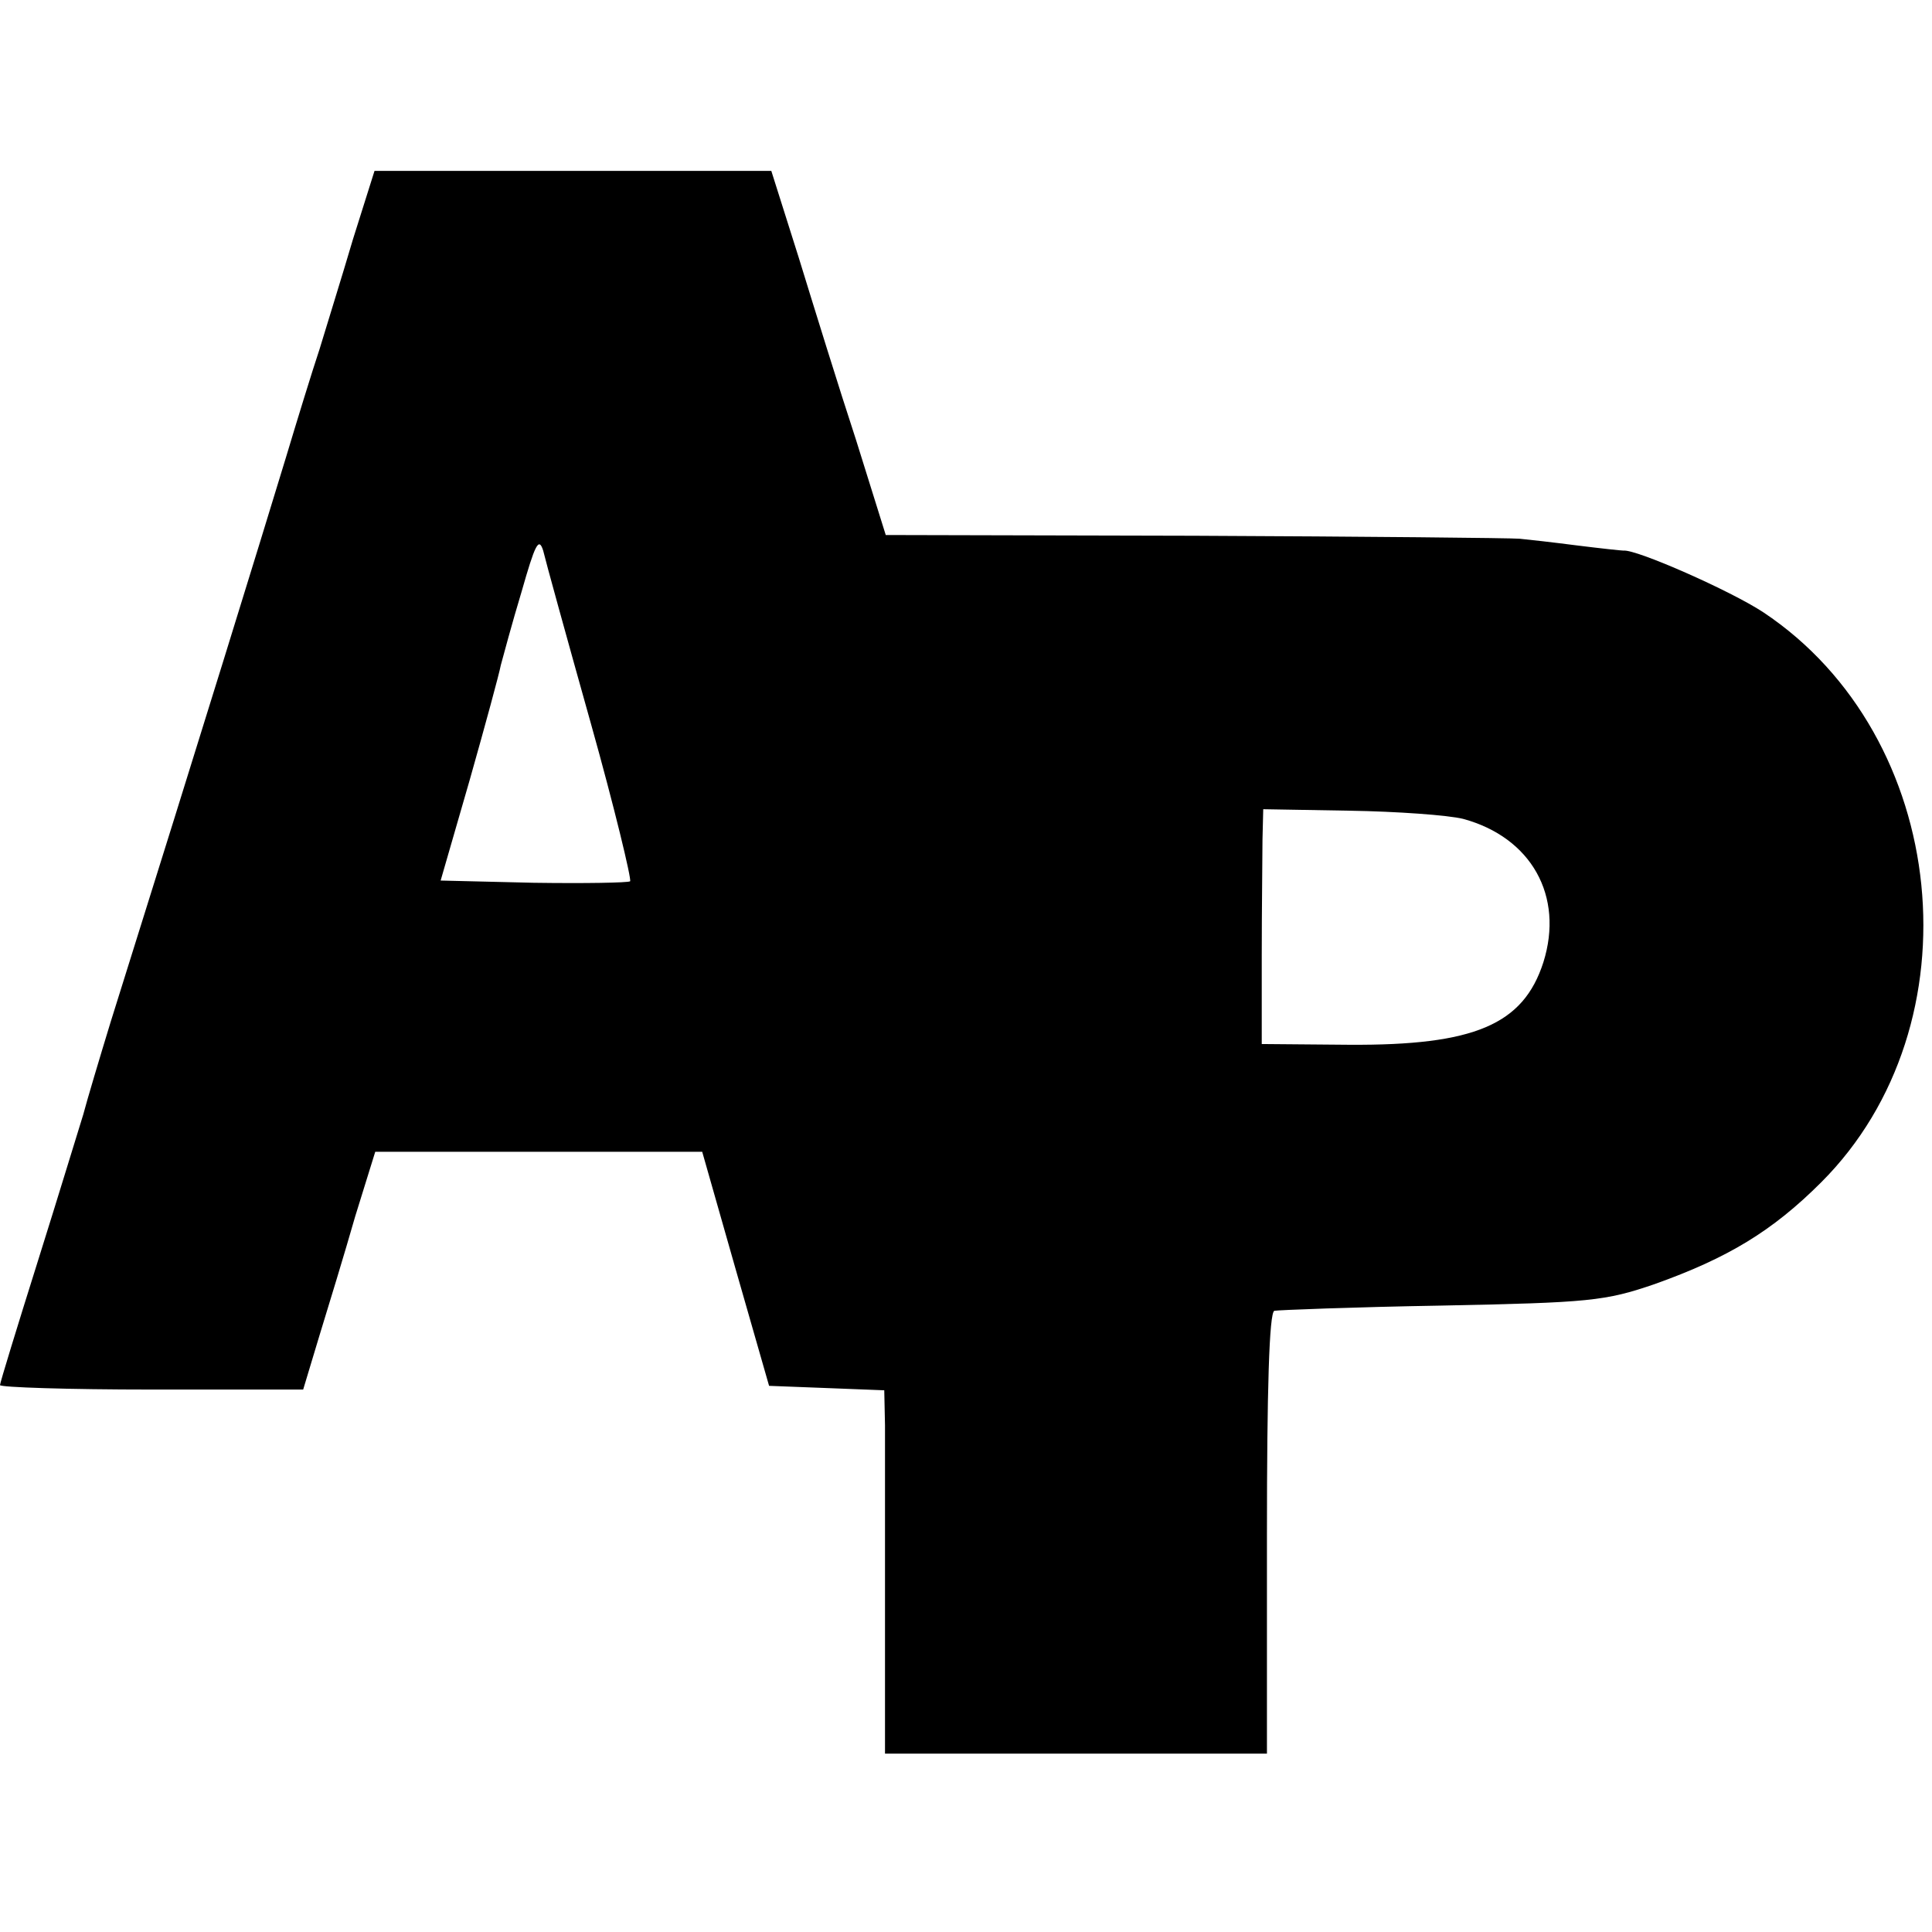
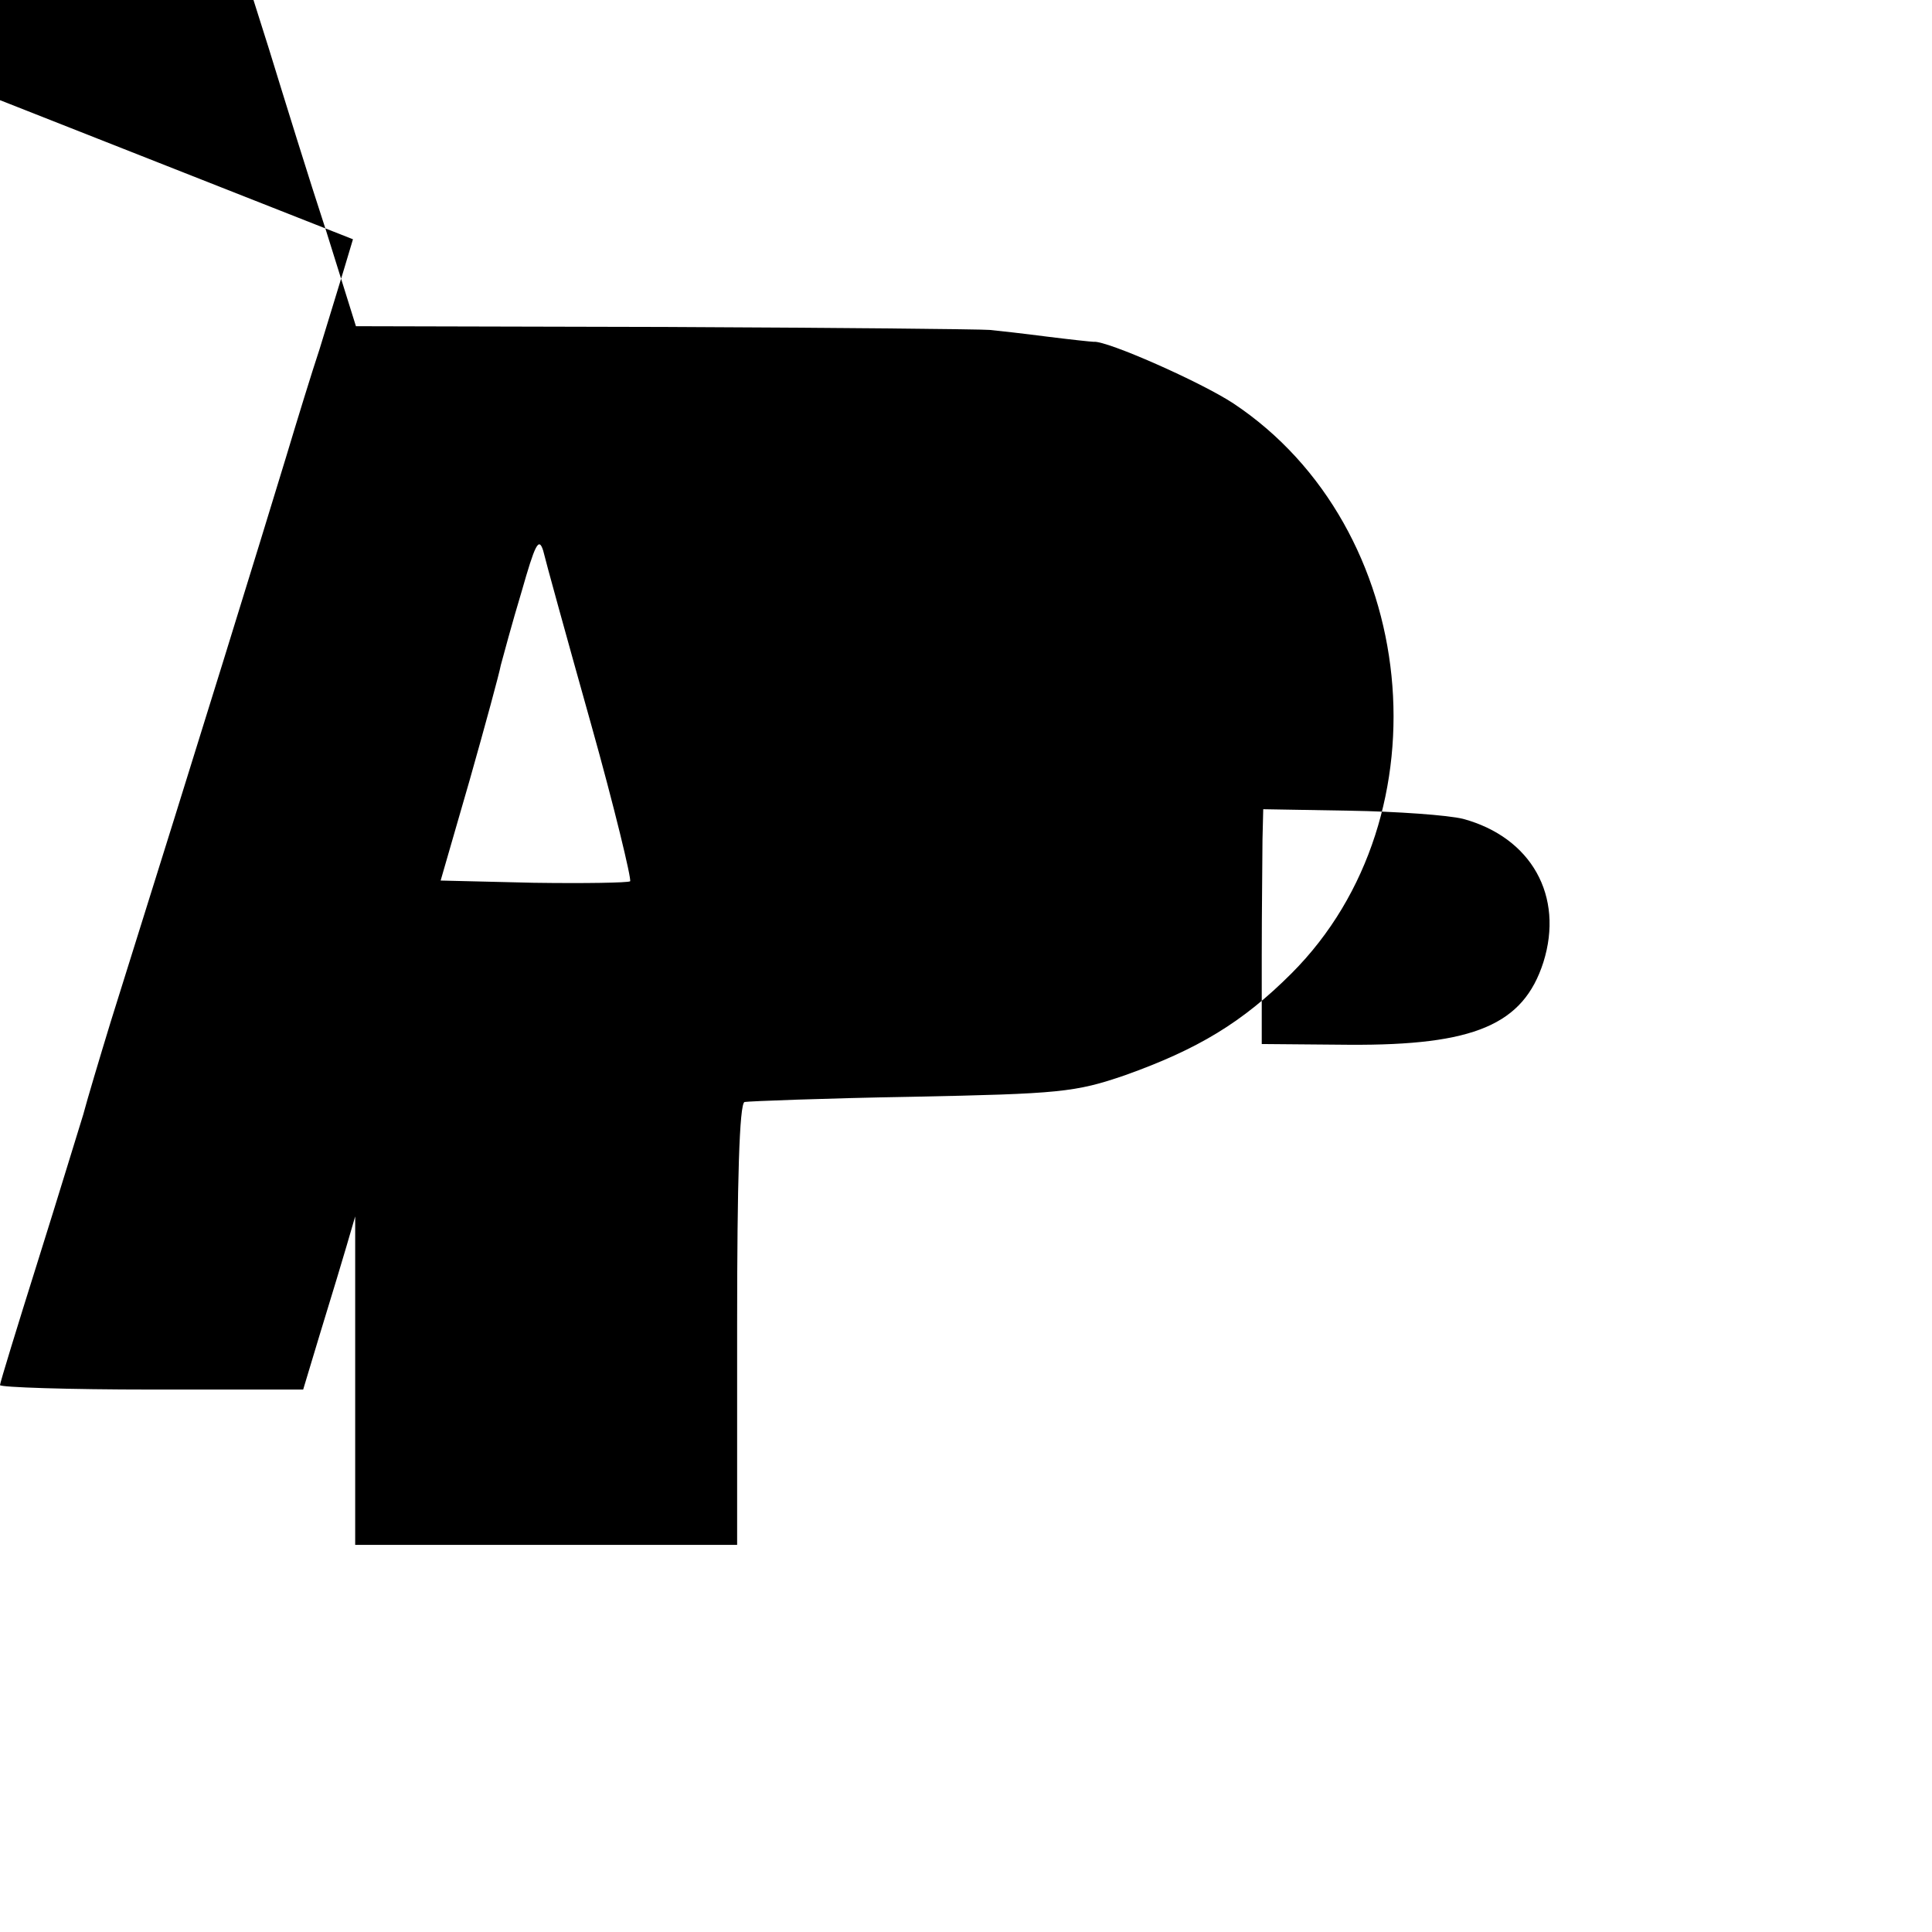
<svg xmlns="http://www.w3.org/2000/svg" version="1.0" width="260pt" height="260pt" viewBox="0 0 260 260" preserveAspectRatio="xMidYMid meet">
  <g transform="translate(0,260) scale(0.1,-0.1)" fill="#000000" stroke="none">
-     <path d="M475 2278 c-15 -51 -36 -118 -45 -148 -10 -30 -30 -95 -45 -145 -39 -128 -108 -352 -236 -760 -15 -49 -32 -106 -37 -125 -6 -19 -33 -108 -61 -197 -28 -89 -51 -164 -51 -167 0 -3 92 -6 204 -6 l204 0 22 73 c12 39 34 111 48 160 l27 87 220 0 220 0 45 -158 45 -157 78 -3 77 -3 1 -47 c0 -26 0 -136 0 -245 l0 -197 257 0 257 0 0 296 c0 192 3 298 10 300 5 1 107 5 225 7 199 4 220 6 287 29 98 35 158 71 224 137 212 212 173 600 -78 767 -44 29 -171 85 -188 83 -3 0 -31 3 -63 7 -31 4 -66 8 -77 9 -11 1 -208 3 -437 4 l-416 1 -40 128 c-23 70 -57 180 -77 245 l-37 117 -267 0 -267 0 -29 -92z m320 -651 c32 -114 55 -210 53 -213 -3 -2 -61 -3 -130 -2 l-125 3 39 135 c21 74 40 144 42 155 3 11 15 56 28 99 18 63 23 74 29 55 3 -13 32 -118 64 -232z m1174 -129 c92 -25 136 -104 108 -193 -27 -84 -93 -112 -261 -111 l-118 1 0 118 c0 64 1 135 1 157 l1 41 116 -2 c64 -1 133 -6 153 -11z" />
+     <path d="M475 2278 c-15 -51 -36 -118 -45 -148 -10 -30 -30 -95 -45 -145 -39 -128 -108 -352 -236 -760 -15 -49 -32 -106 -37 -125 -6 -19 -33 -108 -61 -197 -28 -89 -51 -164 -51 -167 0 -3 92 -6 204 -6 l204 0 22 73 c12 39 34 111 48 160 c0 -26 0 -136 0 -245 l0 -197 257 0 257 0 0 296 c0 192 3 298 10 300 5 1 107 5 225 7 199 4 220 6 287 29 98 35 158 71 224 137 212 212 173 600 -78 767 -44 29 -171 85 -188 83 -3 0 -31 3 -63 7 -31 4 -66 8 -77 9 -11 1 -208 3 -437 4 l-416 1 -40 128 c-23 70 -57 180 -77 245 l-37 117 -267 0 -267 0 -29 -92z m320 -651 c32 -114 55 -210 53 -213 -3 -2 -61 -3 -130 -2 l-125 3 39 135 c21 74 40 144 42 155 3 11 15 56 28 99 18 63 23 74 29 55 3 -13 32 -118 64 -232z m1174 -129 c92 -25 136 -104 108 -193 -27 -84 -93 -112 -261 -111 l-118 1 0 118 c0 64 1 135 1 157 l1 41 116 -2 c64 -1 133 -6 153 -11z" />
  </g>
</svg>